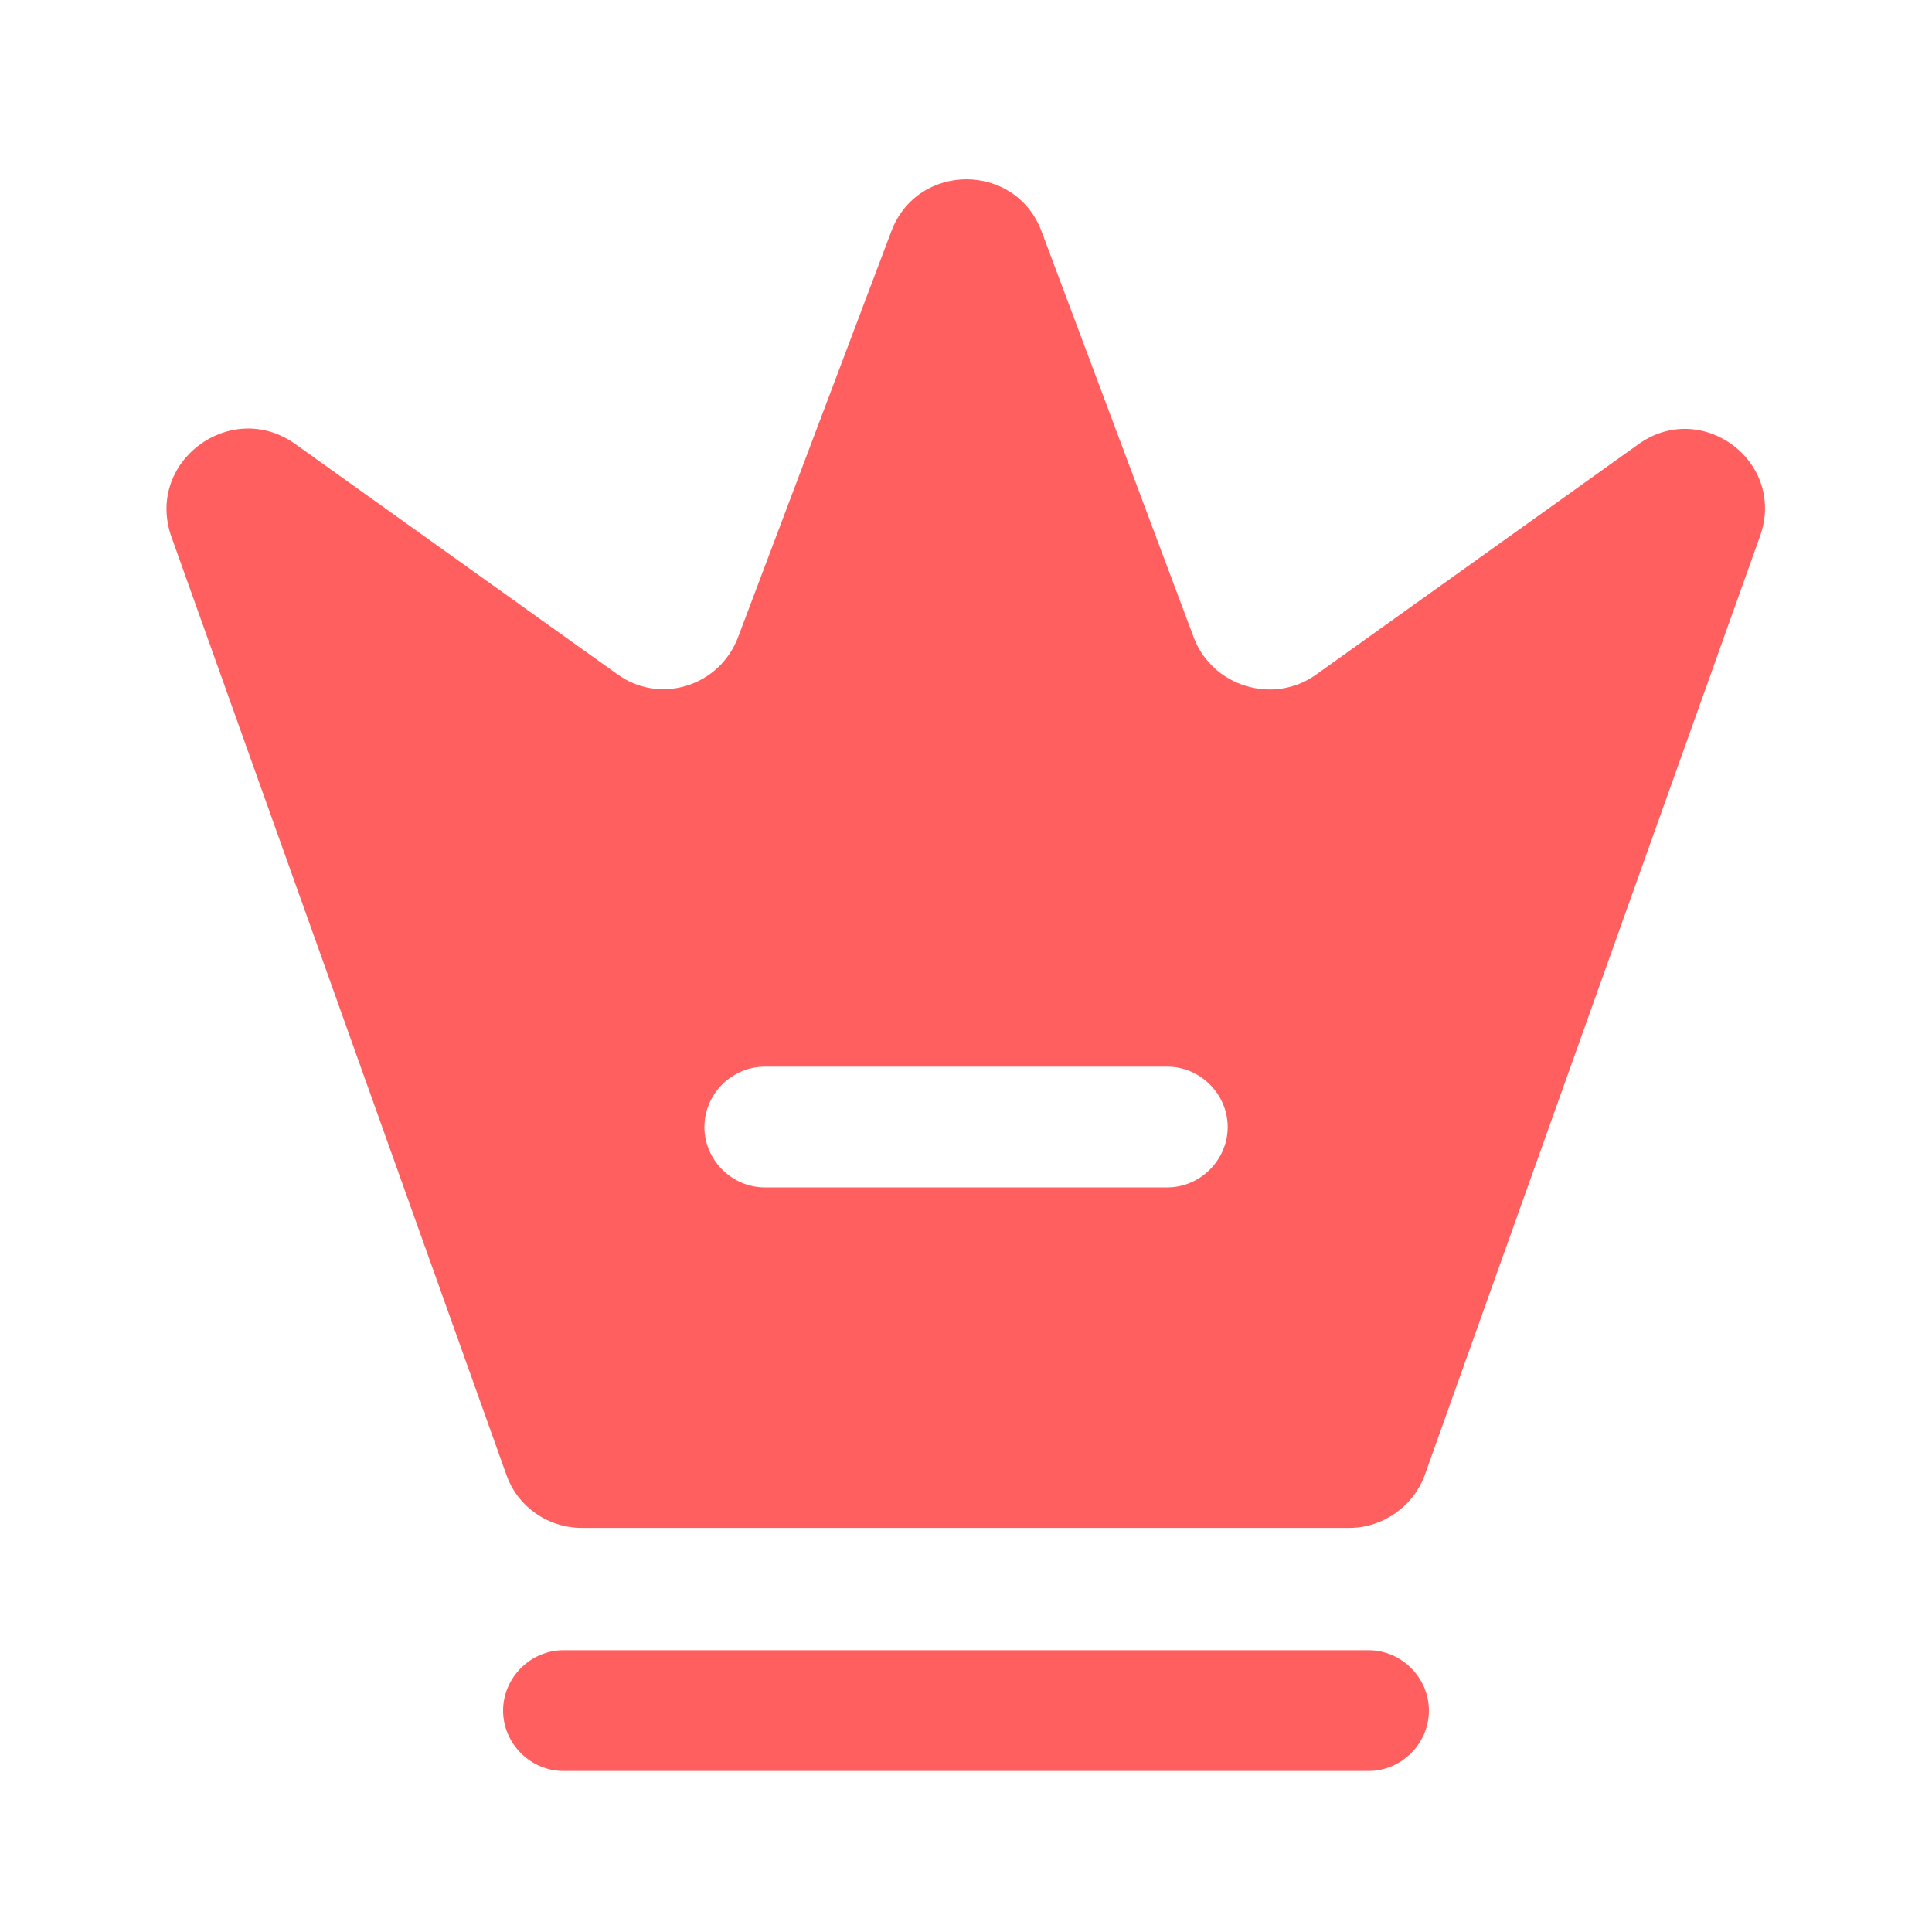
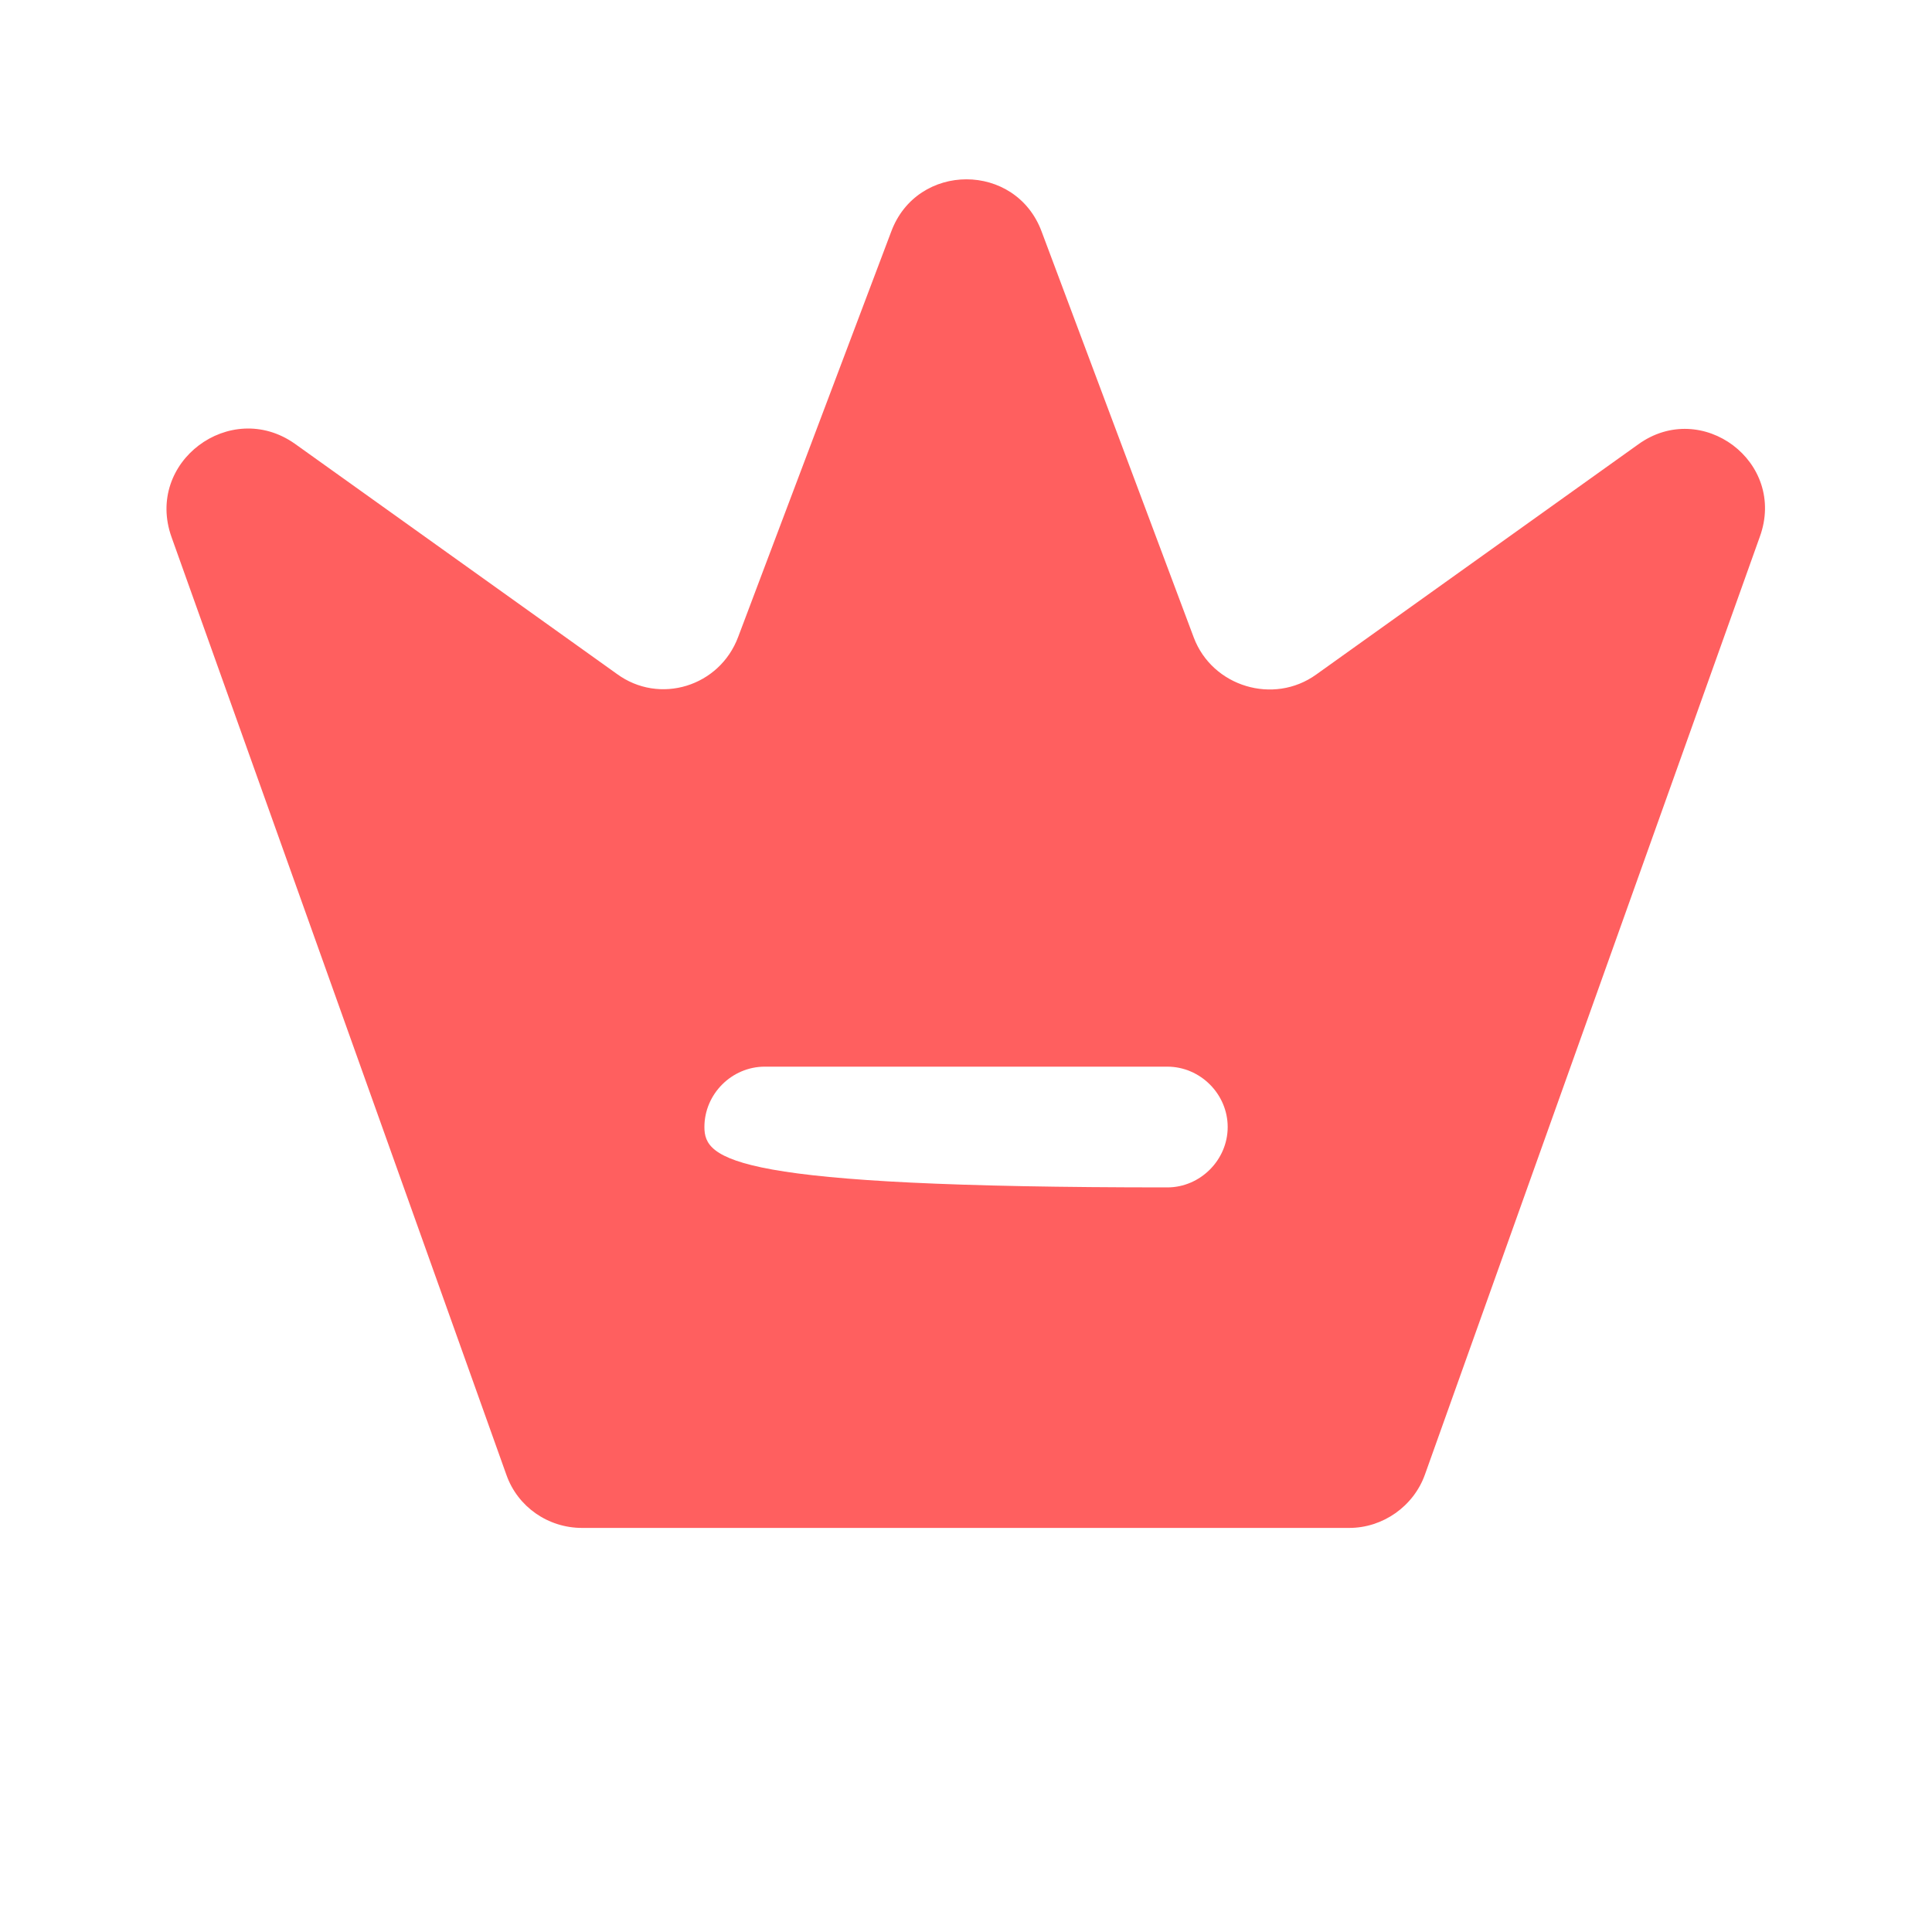
<svg xmlns="http://www.w3.org/2000/svg" width="20" height="20" viewBox="0 0 20 20" fill="none">
-   <path d="M14.167 18.333H5.833C5.492 18.333 5.208 18.05 5.208 17.708C5.208 17.367 5.492 17.083 5.833 17.083H14.167C14.508 17.083 14.792 17.367 14.792 17.708C14.792 18.05 14.508 18.333 14.167 18.333Z" fill="#FF5F5F" />
-   <path d="M16.959 4.6L13.625 6.983C13.184 7.3 12.55 7.108 12.358 6.6L10.784 2.4C10.517 1.675 9.492 1.675 9.225 2.4L7.642 6.592C7.45 7.108 6.825 7.3 6.384 6.975L3.05 4.592C2.384 4.125 1.5 4.783 1.775 5.558L5.242 15.267C5.359 15.6 5.675 15.817 6.025 15.817H13.967C14.317 15.817 14.633 15.592 14.75 15.267L18.217 5.558C18.5 4.783 17.617 4.125 16.959 4.6ZM12.084 12.292H7.917C7.575 12.292 7.292 12.008 7.292 11.667C7.292 11.325 7.575 11.042 7.917 11.042H12.084C12.425 11.042 12.709 11.325 12.709 11.667C12.709 12.008 12.425 12.292 12.084 12.292Z" fill="#FF5F5F" />
+   <path d="M16.959 4.6L13.625 6.983C13.184 7.3 12.55 7.108 12.358 6.6L10.784 2.4C10.517 1.675 9.492 1.675 9.225 2.4L7.642 6.592C7.45 7.108 6.825 7.3 6.384 6.975L3.05 4.592C2.384 4.125 1.5 4.783 1.775 5.558L5.242 15.267C5.359 15.6 5.675 15.817 6.025 15.817H13.967C14.317 15.817 14.633 15.592 14.75 15.267L18.217 5.558C18.5 4.783 17.617 4.125 16.959 4.6ZM12.084 12.292C7.575 12.292 7.292 12.008 7.292 11.667C7.292 11.325 7.575 11.042 7.917 11.042H12.084C12.425 11.042 12.709 11.325 12.709 11.667C12.709 12.008 12.425 12.292 12.084 12.292Z" fill="#FF5F5F" />
</svg>